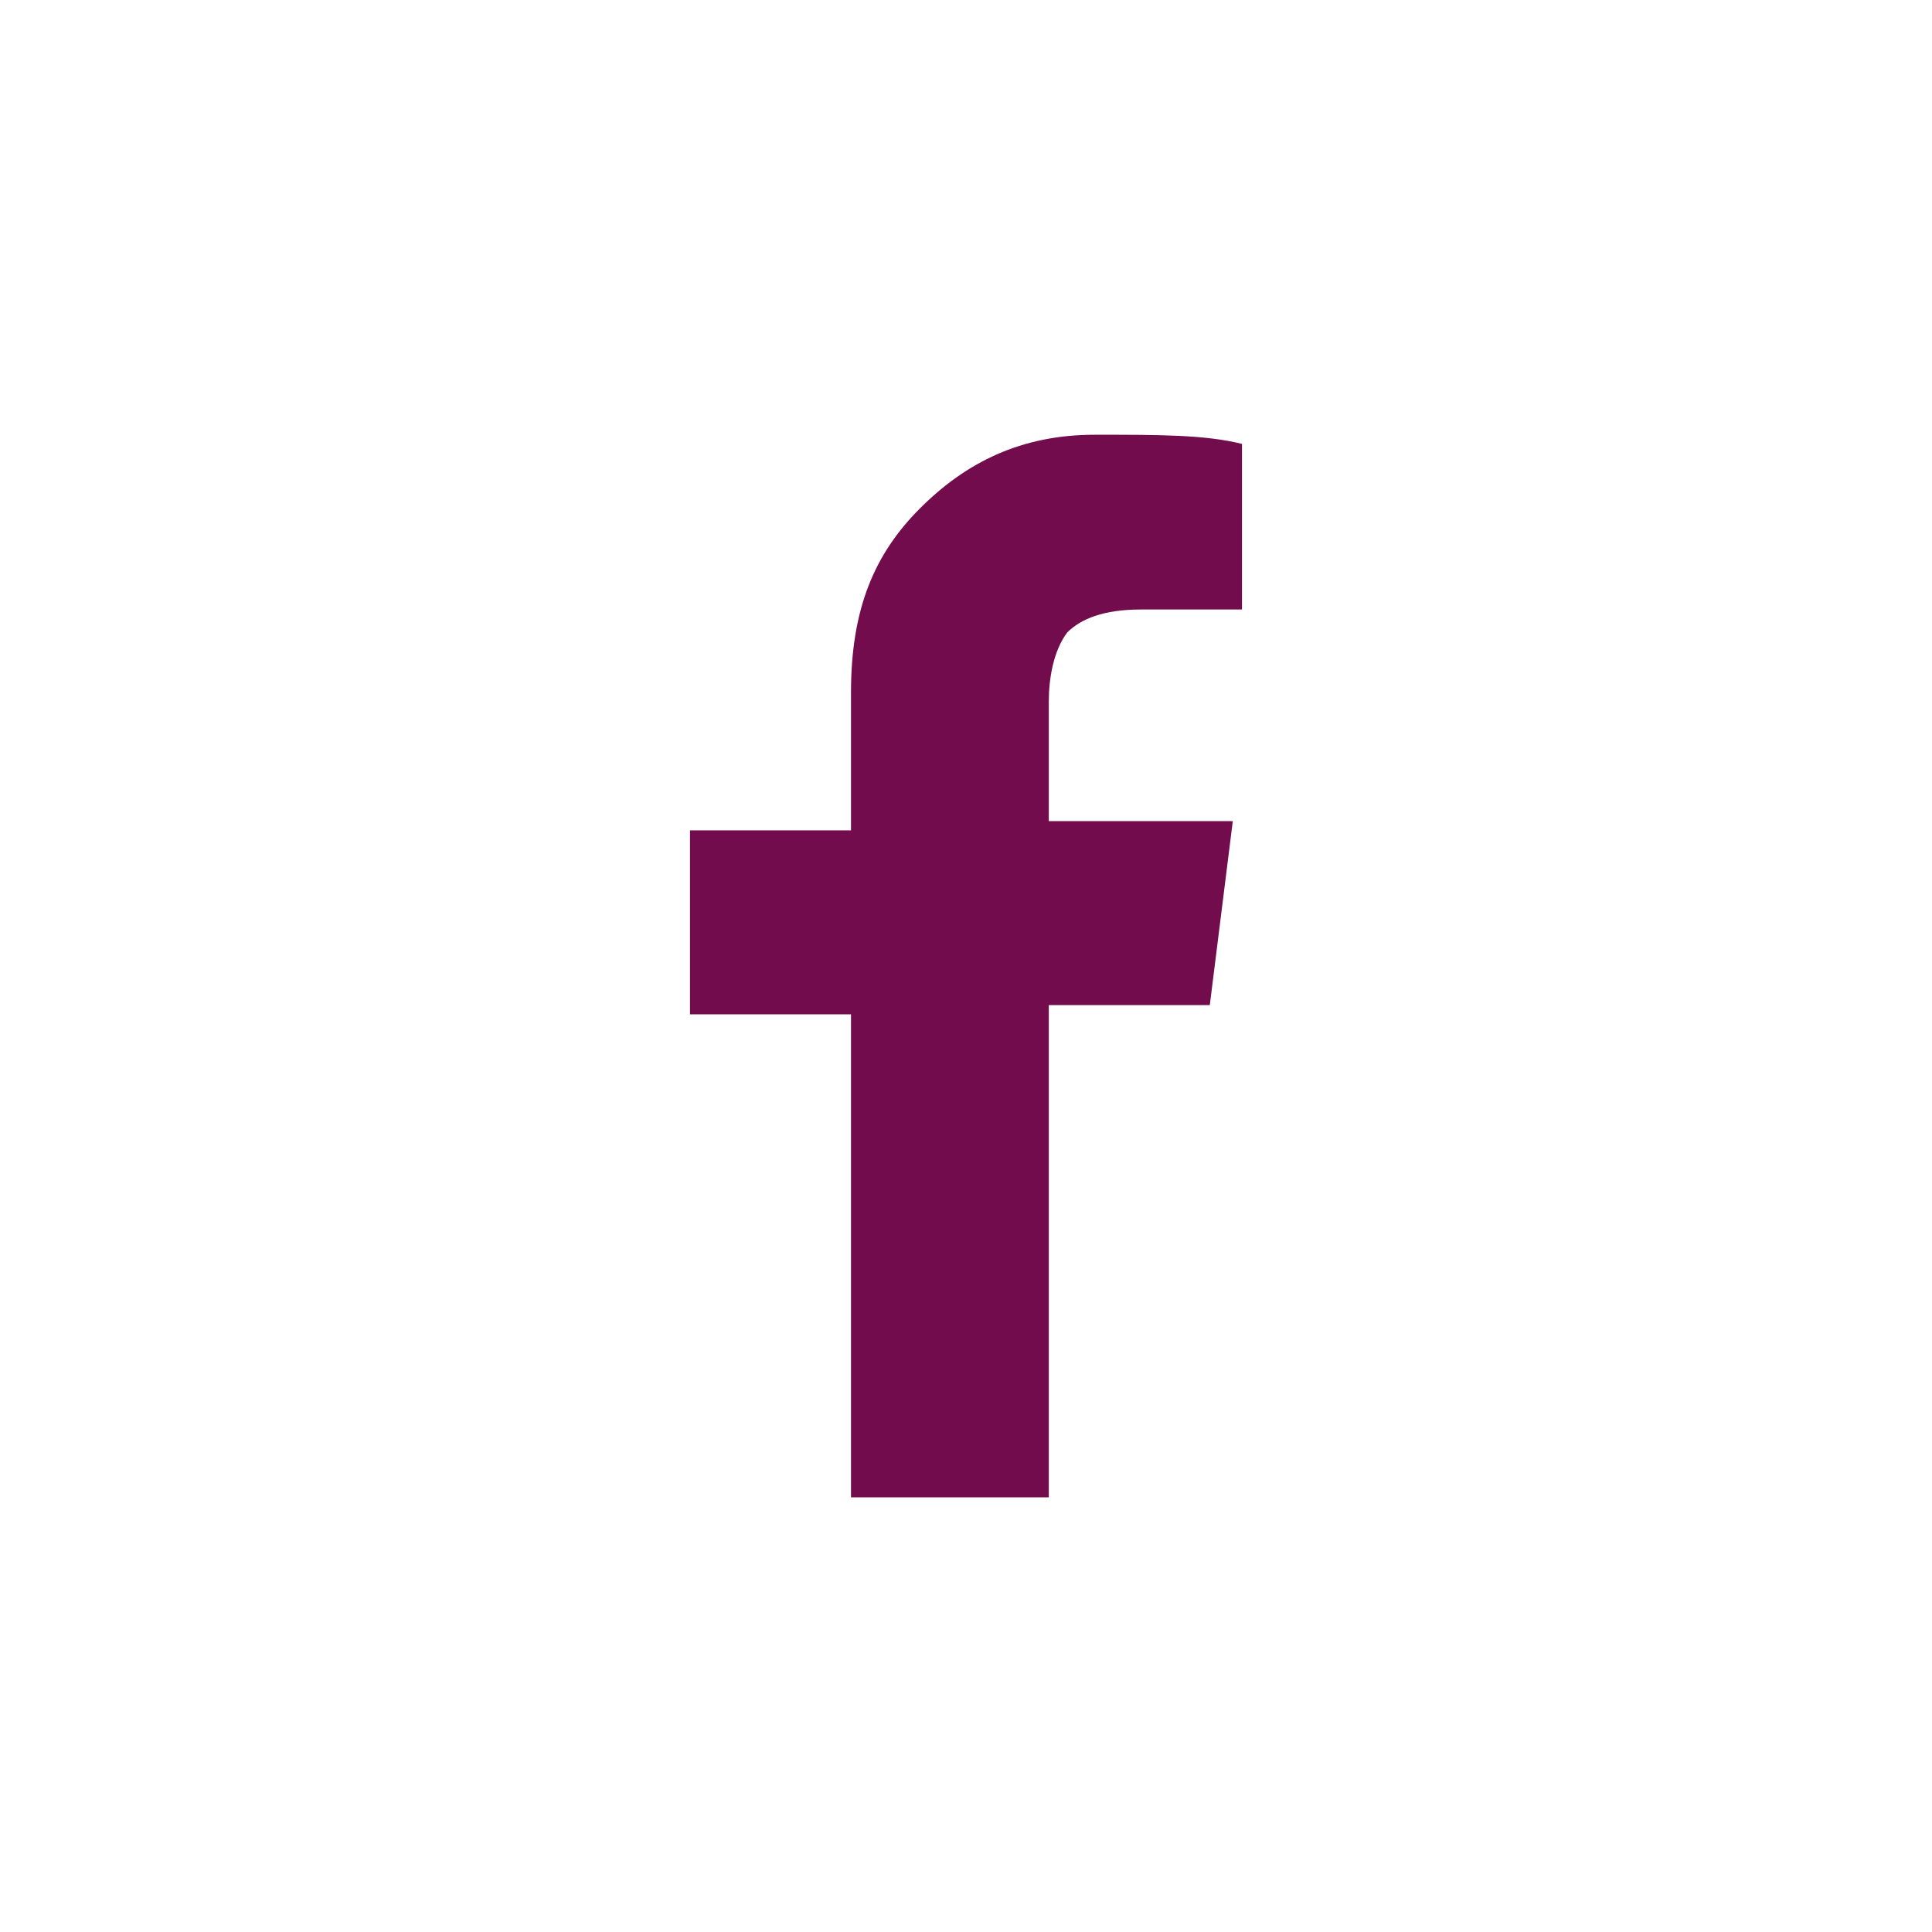
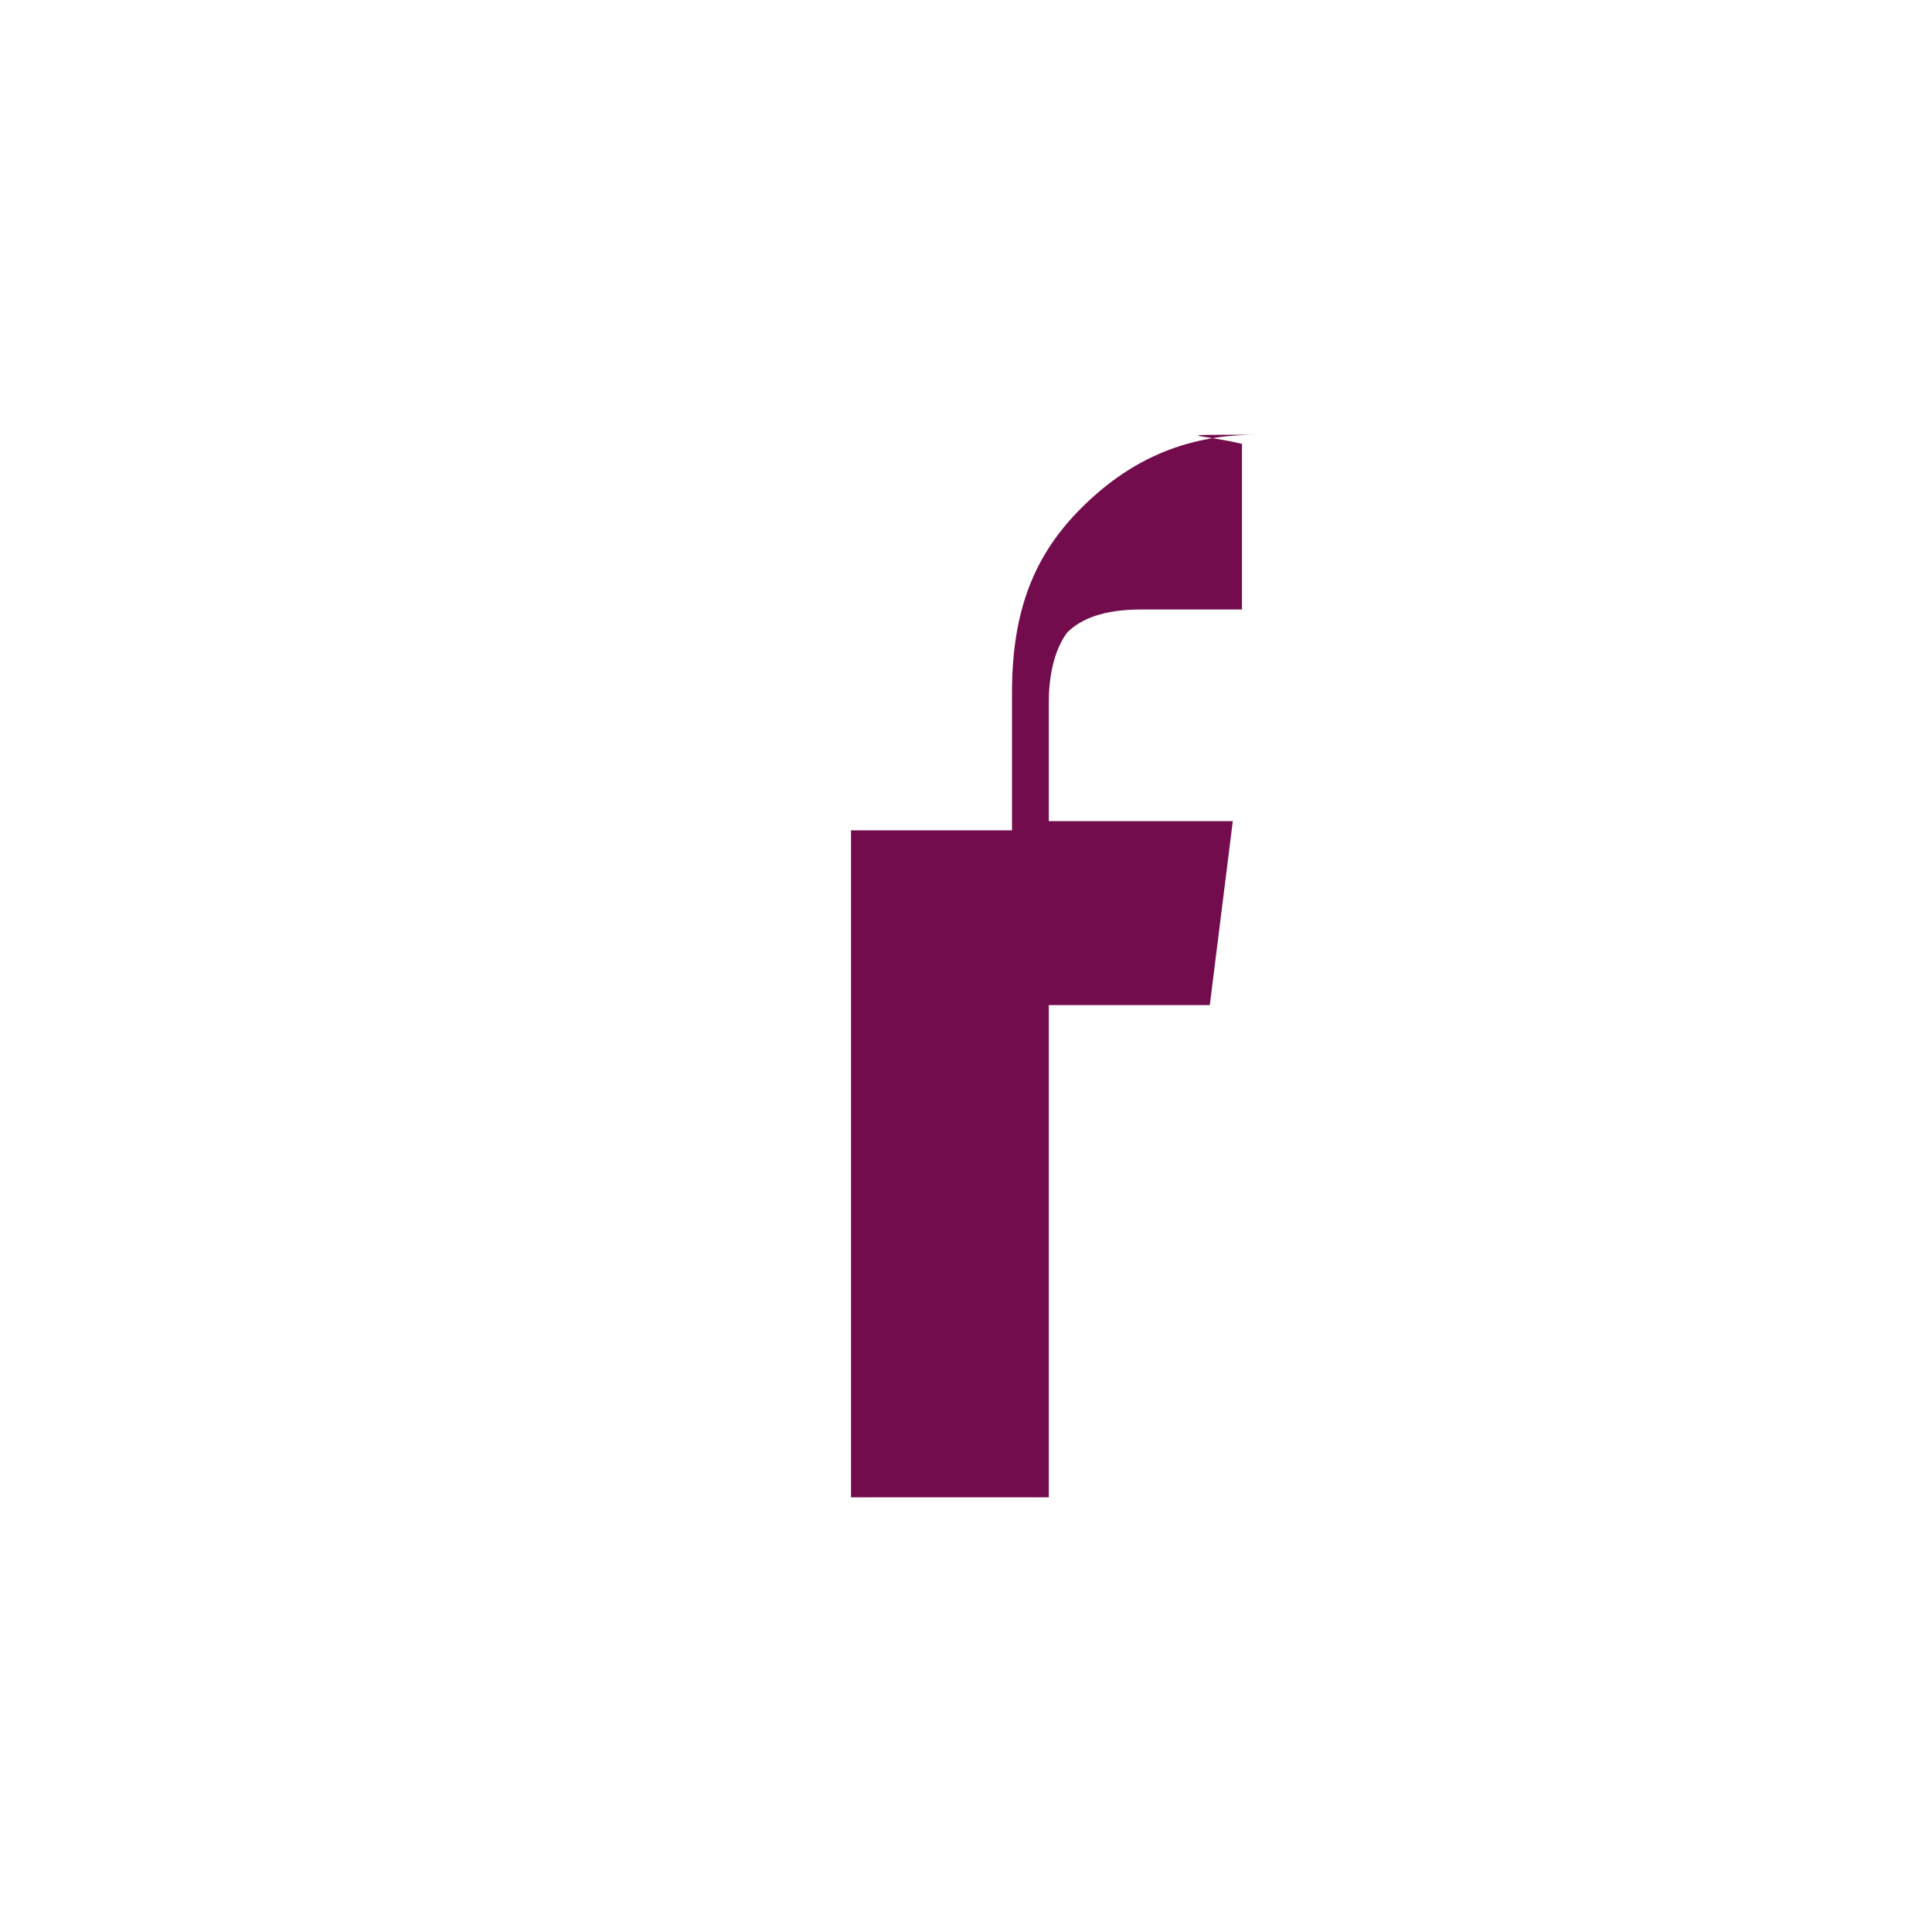
<svg xmlns="http://www.w3.org/2000/svg" version="1.1" id="Calque_1" x="0px" y="0px" width="42px" height="42px" viewBox="0 0 42 42" enable-background="new 0 0 42 42" xml:space="preserve">
-   <path fill="#730C4D" d="M27,9.65v3.6h-2.2c-0.8,0-1.3,0.2-1.6,0.5c-0.3,0.4-0.4,1-0.4,1.5v2.6h4l-0.5,4h-3.5v10.7h-4.3V22.051H15v-4  h3.5v-3c0-1.8,0.5-3,1.5-4s2.2-1.6,3.8-1.6C25.2,9.45,26.2,9.45,27,9.65z" />
+   <path fill="#730C4D" d="M27,9.65v3.6h-2.2c-0.8,0-1.3,0.2-1.6,0.5c-0.3,0.4-0.4,1-0.4,1.5v2.6h4l-0.5,4h-3.5v10.7h-4.3V22.051v-4  h3.5v-3c0-1.8,0.5-3,1.5-4s2.2-1.6,3.8-1.6C25.2,9.45,26.2,9.45,27,9.65z" />
</svg>